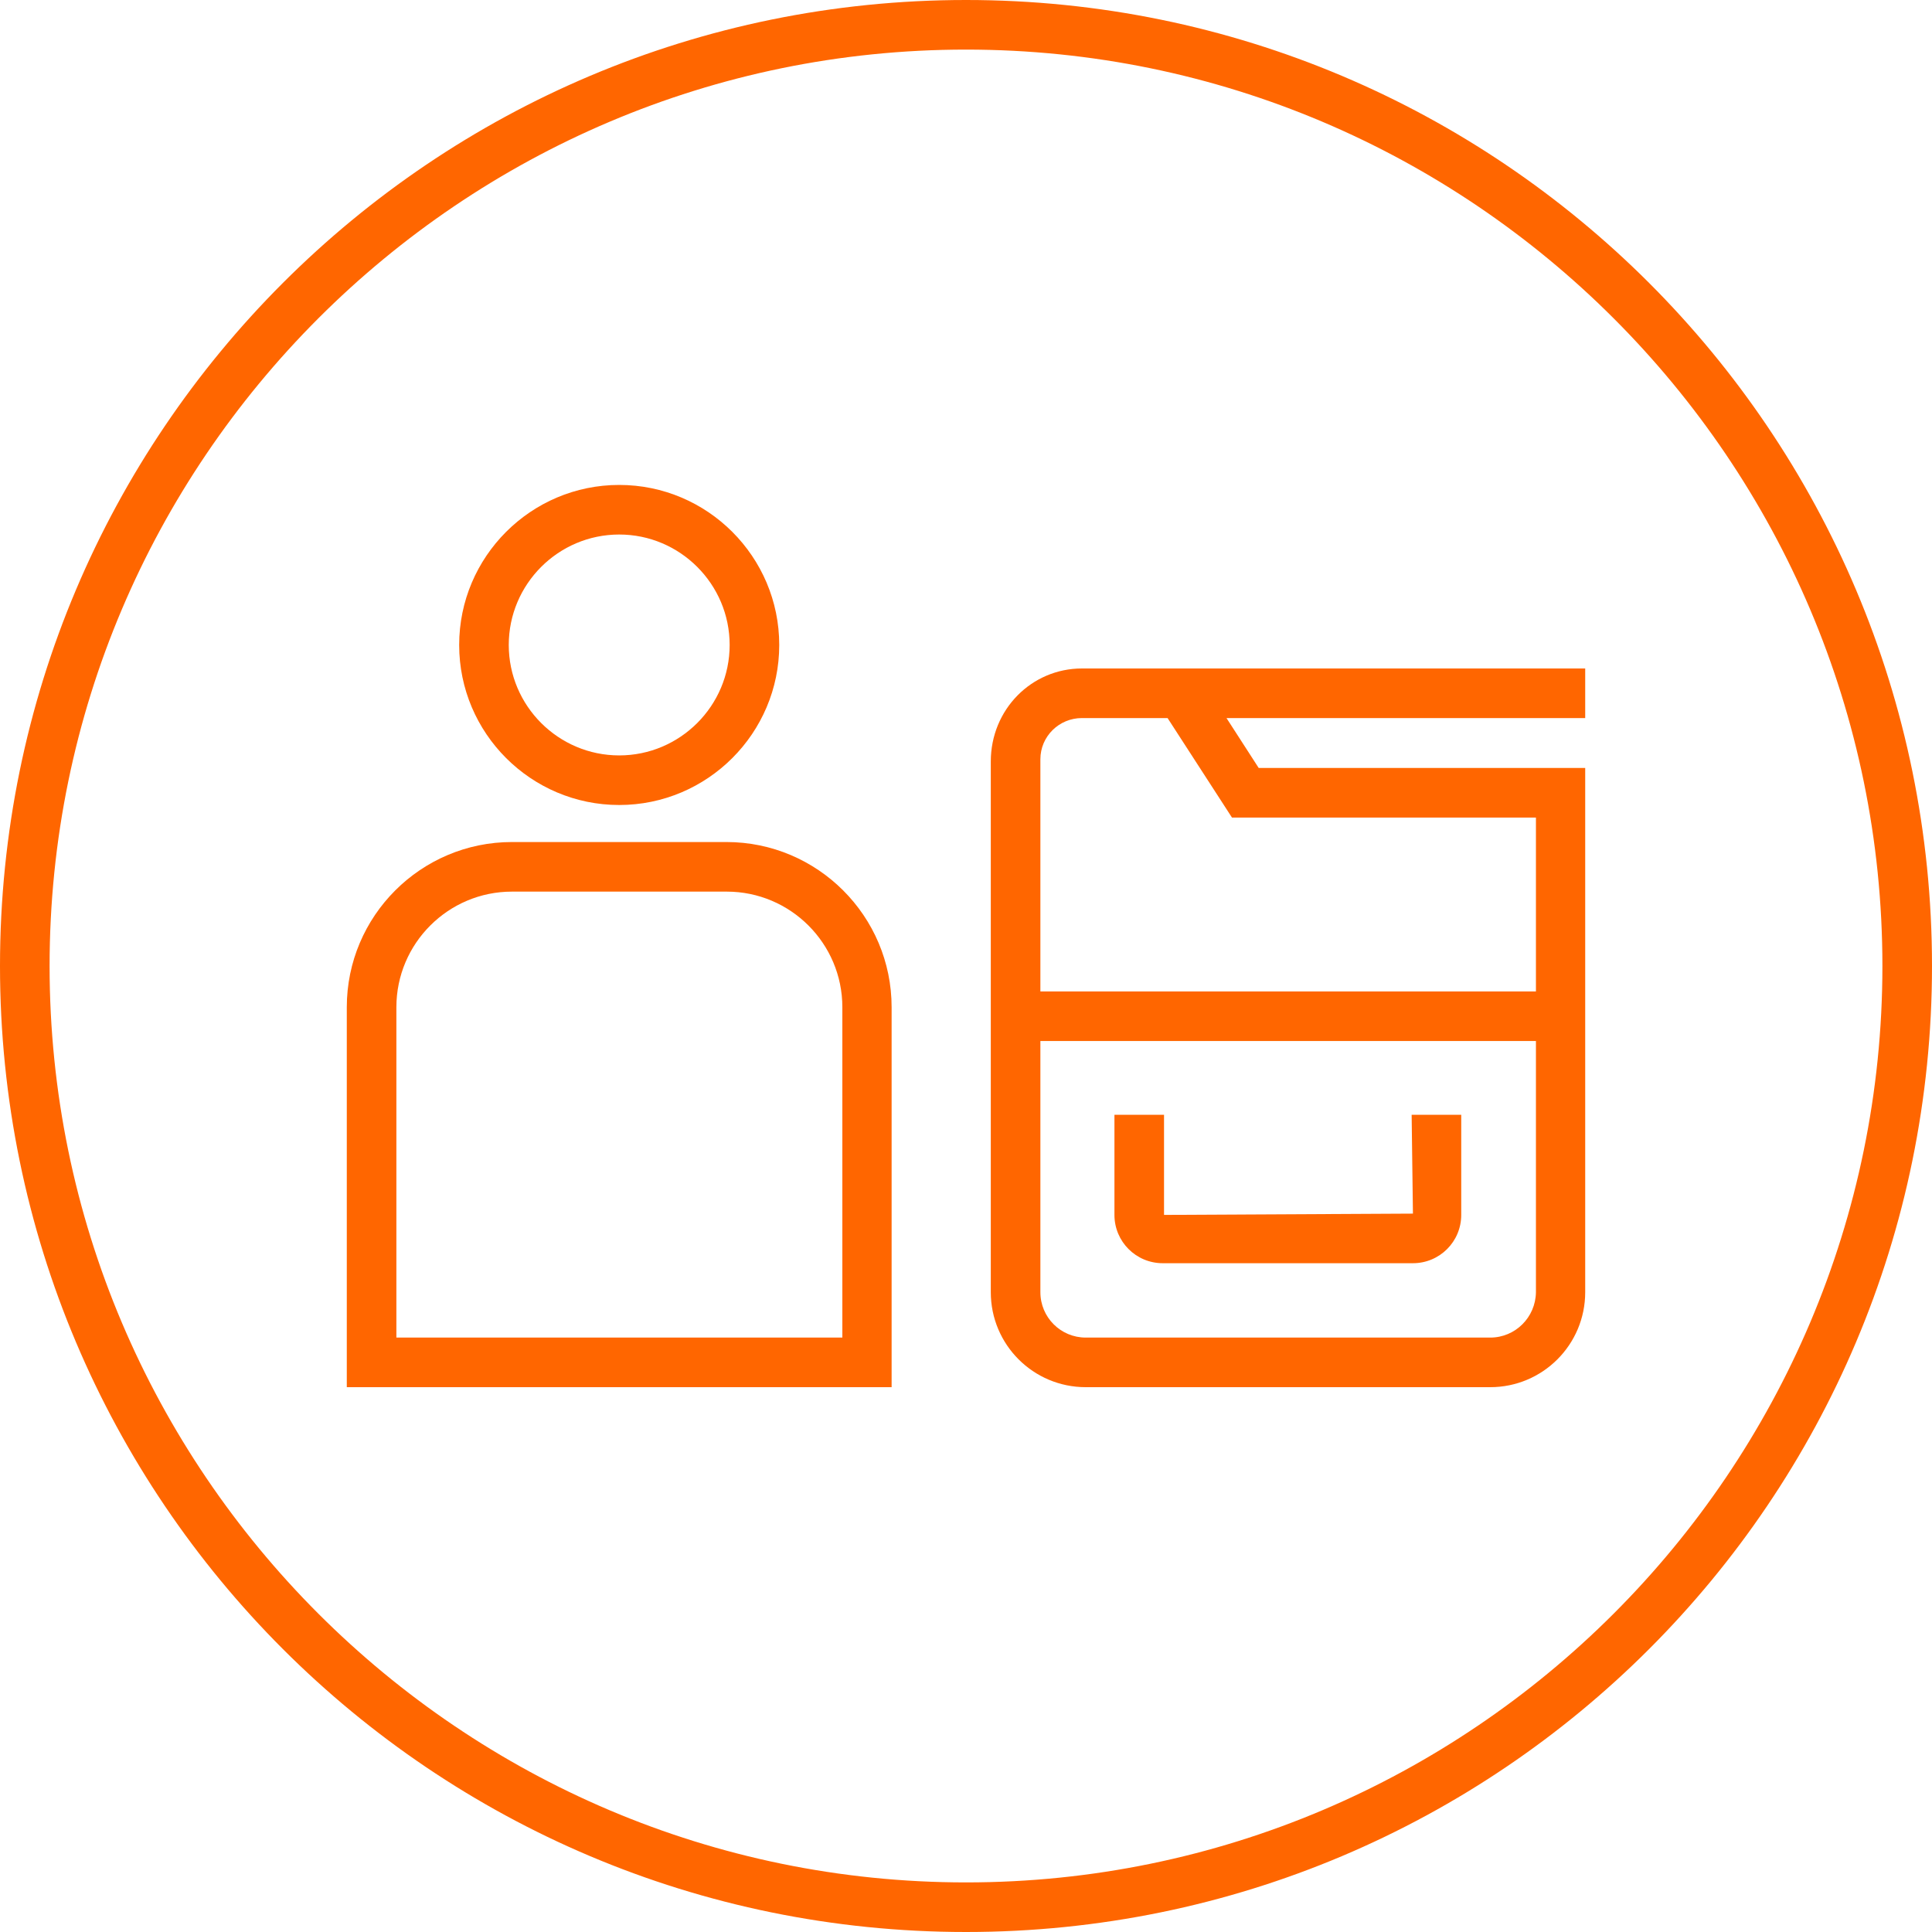
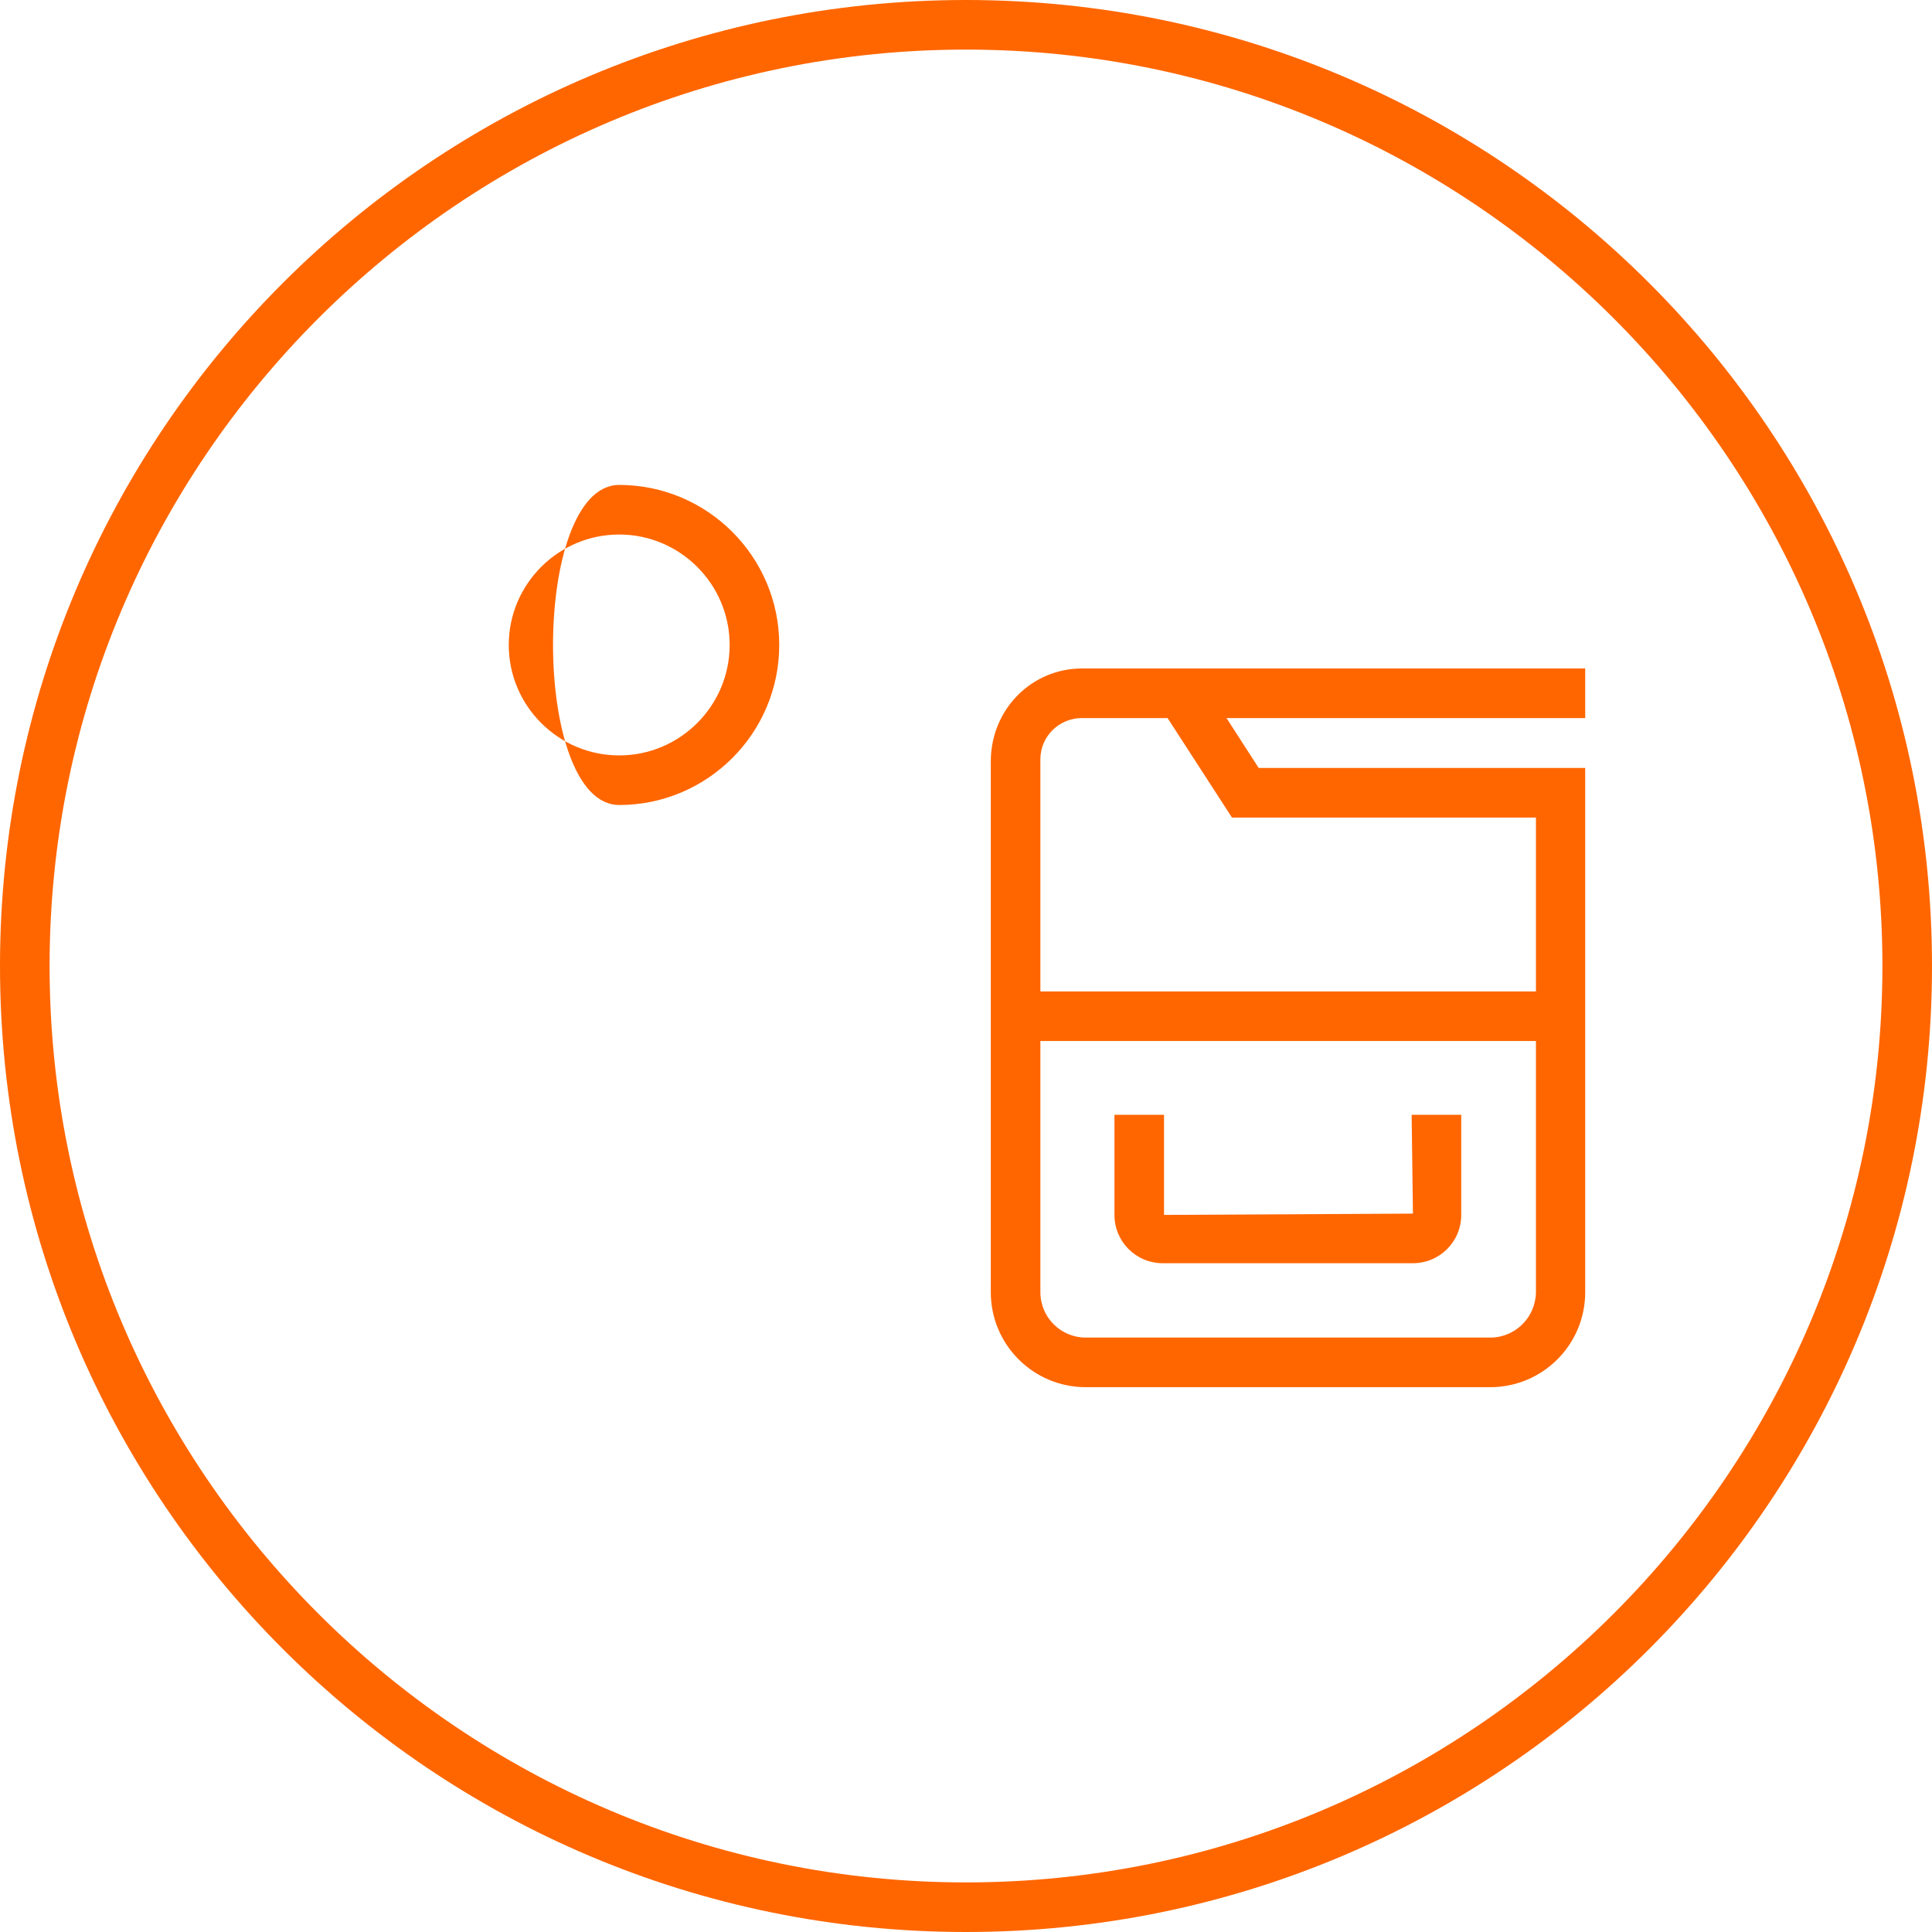
<svg xmlns="http://www.w3.org/2000/svg" version="1.1" id="Vrstva_1" x="0px" y="0px" viewBox="0 0 600 600" style="enable-background:new 0 0 600 600;" xml:space="preserve">
  <style type="text/css">
	.st0{fill:#FF6600;}
</style>
  <g>
    <path class="st0" d="M300,15.4c156.9,0,284.6,127.7,284.6,284.6S456.9,584.6,300,584.6S15.4,456.9,15.4,300S143.1,15.4,300,15.4    M300,0C134.3,0,0,134.3,0,300s134.3,300,300,300s300-134.3,300-300S465.7,0,300,0L300,0z" />
    <g>
      <path class="st0" d="M390.9,238.5L380.9,223h111.4v-15.4H370.9h-4.2H336c-15.6,0-28.3,12.7-28.3,28.9v164.8    c0,16.3,13.2,29.5,29.5,29.5h125.6c16.3,0,29.5-13.2,29.5-29.5V238.5H390.9z M336,223h26.6l20,30.9h94.4v54H323.1v-72.1    C323.1,228.7,328.9,223,336,223z M462.8,415.4H337.2c-7.8,0-14.1-6.3-14.1-14.1v-78h153.9v78C476.9,409.1,470.6,415.4,462.8,415.4    z" />
      <path class="st0" d="M438.8,376.9l-77.3,0.4v-31.1h-15.4v31.1c0,8.3,6.7,15,15,15h77.7c8.3,0,15-6.7,15-15v-31.1h-15.4    L438.8,376.9z" />
-       <path class="st0" d="M192.3,250c27.4,0,49.7-22.3,49.7-49.7s-22.3-49.7-49.7-49.7s-49.7,22.3-49.7,49.7S164.9,250,192.3,250z     M192.3,166c18.9,0,34.3,15.4,34.3,34.3s-15.4,34.3-34.3,34.3S158,219.2,158,200.3S173.4,166,192.3,166z" />
-       <path class="st0" d="M225.6,261.5H159c-28.3,0-51.3,23-51.3,51.3v118h169.2v-118C276.9,284.5,253.9,261.5,225.6,261.5z     M261.5,415.4H123.1V312.8c0-19.8,16.1-35.9,35.9-35.9h66.7c19.8,0,35.9,16.1,35.9,35.9V415.4z" />
+       <path class="st0" d="M192.3,250c27.4,0,49.7-22.3,49.7-49.7s-22.3-49.7-49.7-49.7S164.9,250,192.3,250z     M192.3,166c18.9,0,34.3,15.4,34.3,34.3s-15.4,34.3-34.3,34.3S158,219.2,158,200.3S173.4,166,192.3,166z" />
    </g>
  </g>
</svg>